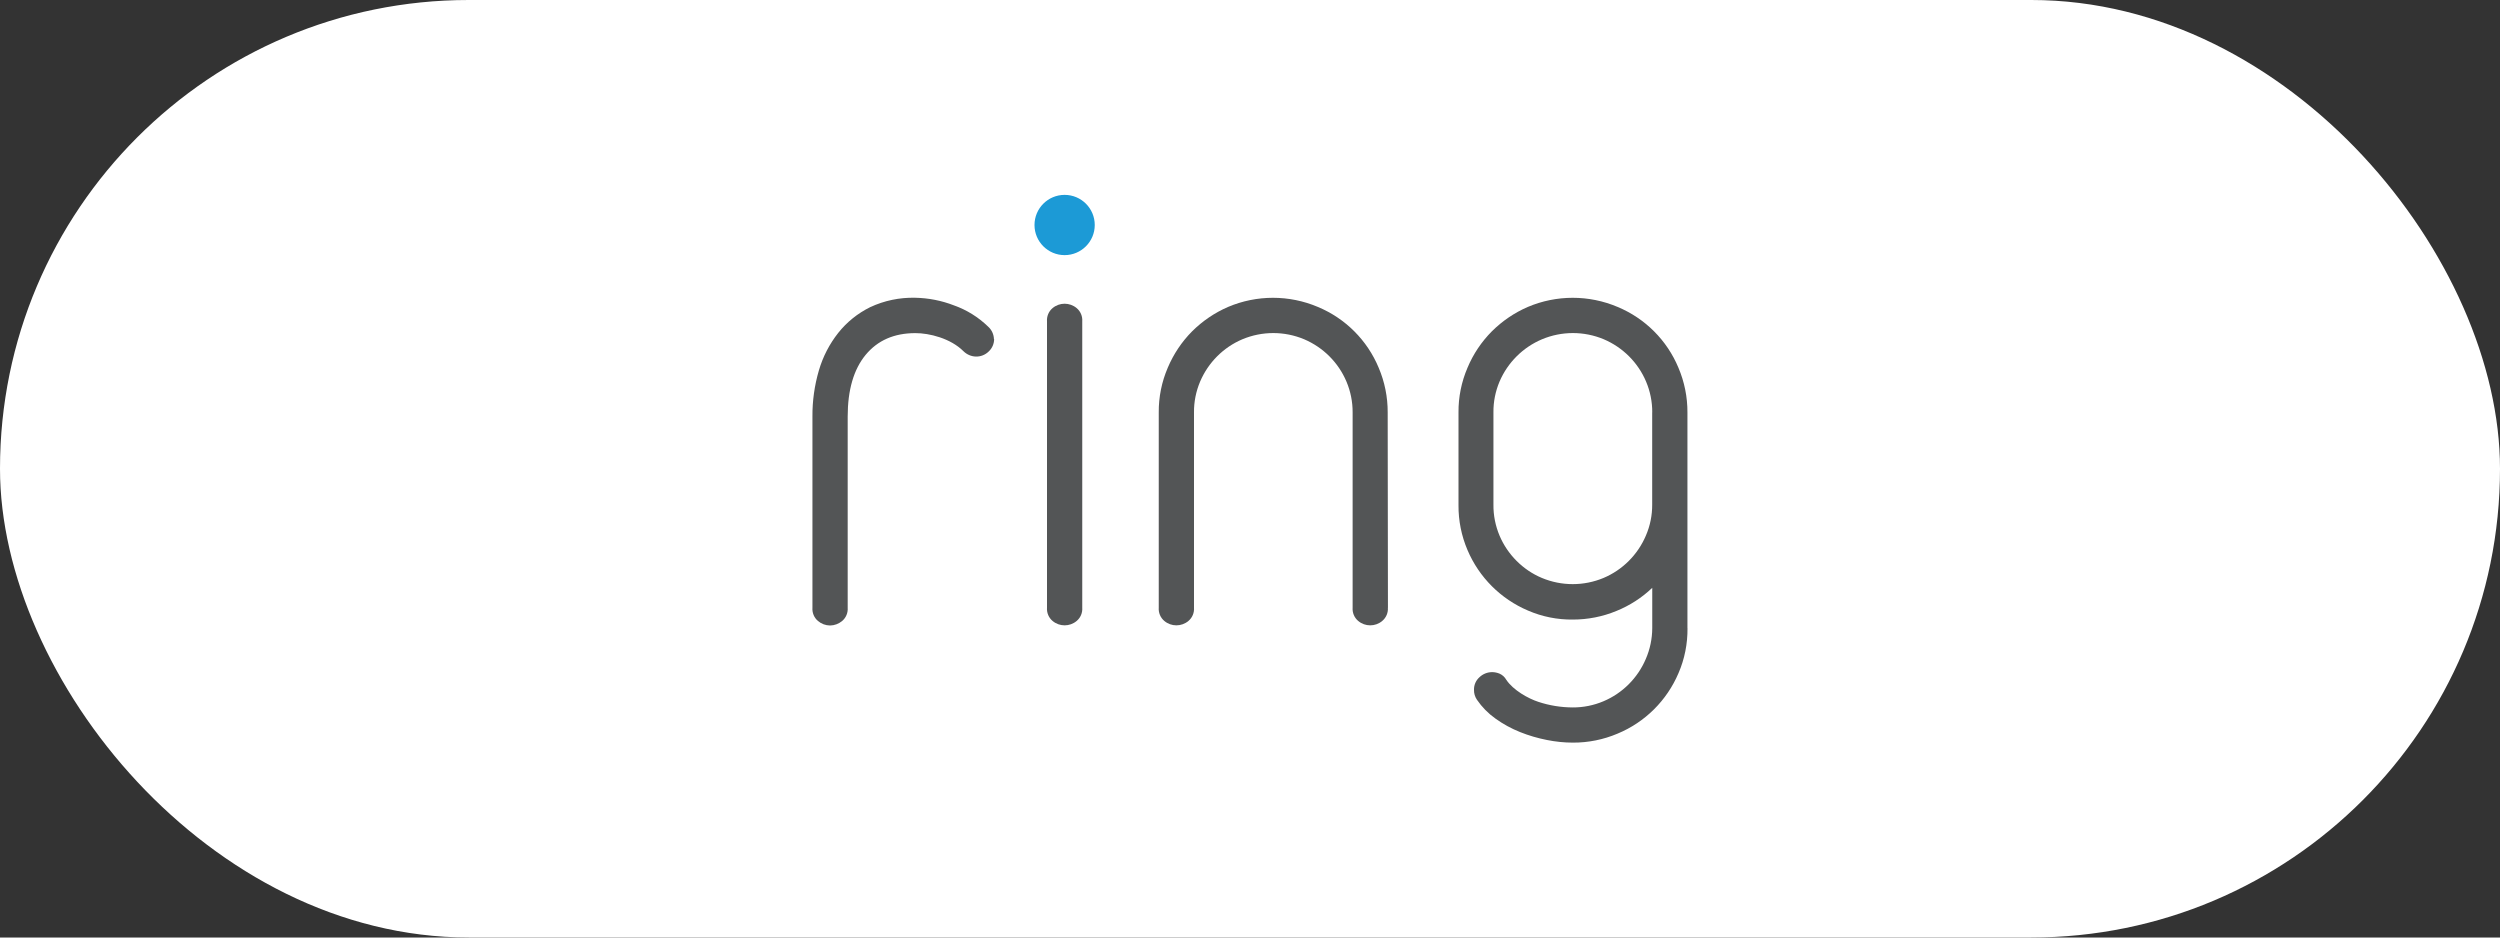
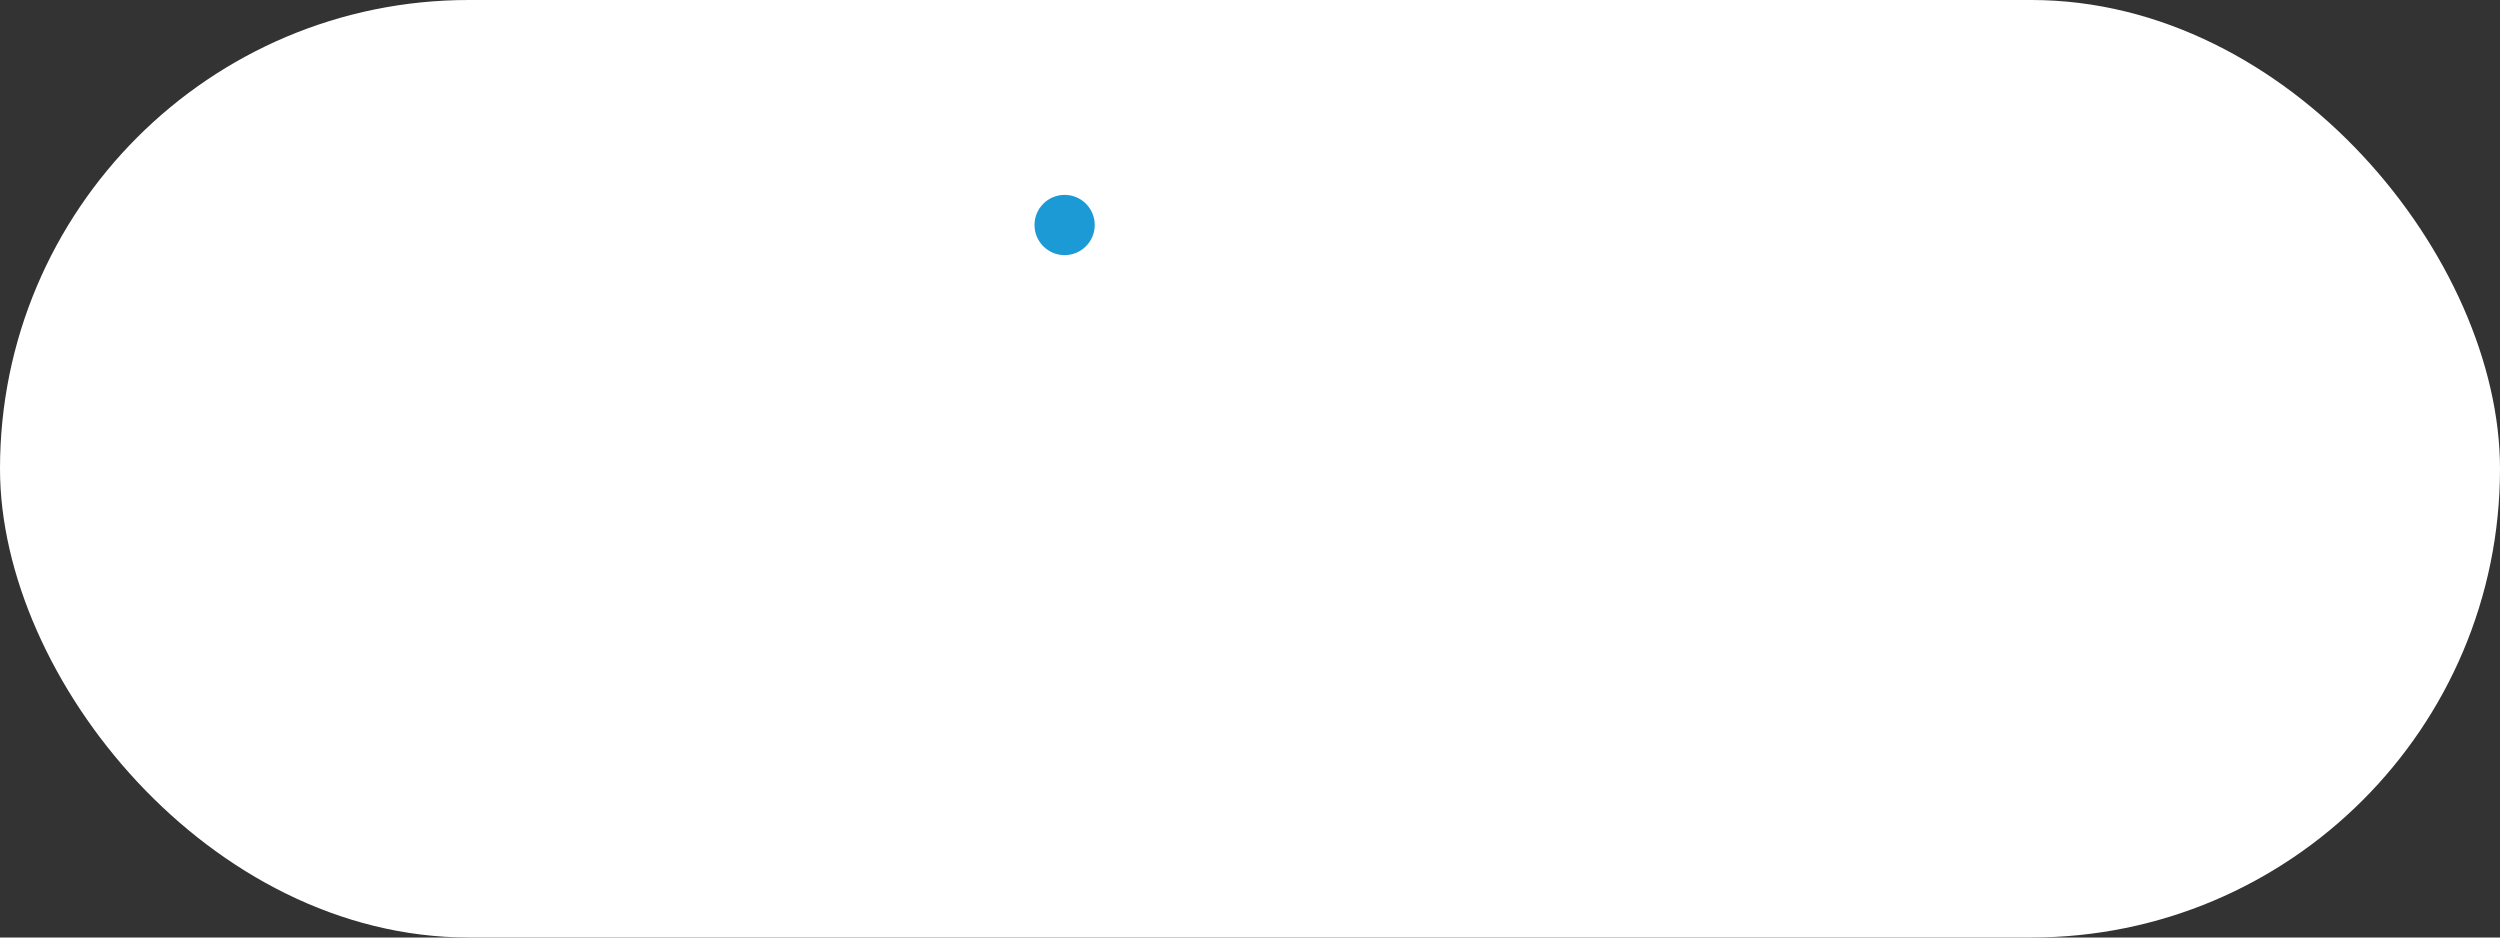
<svg xmlns="http://www.w3.org/2000/svg" viewBox="0 0 400 150">
  <rect x="0" y="0" width="400" height="150" fill="#333333" stroke="none" />
  <defs>
    <style> .cls-1 { fill: #535556; } .cls-2 { fill: #1c9ad6; } .cls-3 { fill: #fff; } </style>
  </defs>
  <g id="BG">
    <rect class="cls-3" y="0" width="400" height="150" rx="75" ry="75" />
  </g>
  <g id="Ebene_2" data-name="Ebene 2">
    <g>
      <g>
-         <path class="cls-1" d="M159.06,54.24c0,.75-.3,1.46-.85,1.98-.55.55-1.3.85-2.07.83-.74-.02-1.45-.33-1.98-.85-2.07-2.07-5.48-2.91-7.71-2.9-3.39,0-6.03,1.16-7.95,3.48-1.91,2.32-2.87,5.61-2.87,9.87v30.59c.06.81-.27,1.6-.89,2.12-.54.45-1.22.71-1.93.72-.71-.01-1.39-.26-1.93-.72-.62-.52-.95-1.31-.89-2.12v-30.59c-.02-2.5.33-4.98,1.03-7.38.64-2.19,1.69-4.23,3.1-6.01,1.38-1.74,3.13-3.14,5.12-4.12,2.25-1.05,4.71-1.56,7.18-1.5,2.13.04,4.23.45,6.21,1.22,2.04.72,3.9,1.88,5.45,3.38.58.51.92,1.23.95,2h0Z" />
-         <path class="cls-1" d="M173.16,97.23c.06.81-.27,1.6-.89,2.12-1.11.94-2.75.94-3.86,0-.62-.52-.95-1.31-.89-2.12v-45.81c-.06-.81.27-1.6.89-2.12,1.11-.94,2.74-.94,3.86,0,.62.52.95,1.31.89,2.12v45.81Z" />
-         <path class="cls-1" d="M222.06,97.23c.06.81-.28,1.6-.9,2.12-1.11.94-2.74.94-3.85,0-.62-.52-.95-1.31-.89-2.12v-31.24c.01-1.7-.33-3.38-.99-4.94-1.29-3.05-3.72-5.47-6.77-6.77-3.16-1.32-6.71-1.32-9.87,0-3.05,1.29-5.47,3.72-6.77,6.77-.66,1.56-1,3.24-.98,4.94v31.24c.06.81-.27,1.6-.89,2.12-1.11.94-2.75.94-3.86,0-.62-.52-.95-1.31-.89-2.12v-31.24c-.02-2.46.47-4.89,1.44-7.15.92-2.18,2.24-4.16,3.9-5.83,1.66-1.65,3.6-2.97,5.75-3.9,4.59-1.95,9.78-1.95,14.37,0,4.4,1.83,7.9,5.33,9.73,9.73.96,2.26,1.45,4.69,1.44,7.15l.04,31.25Z" />
-         <path class="cls-1" d="M270,100.52c.02,2.47-.46,4.92-1.44,7.18-1.86,4.38-5.36,7.86-9.75,9.68-2.26.96-4.69,1.45-7.15,1.44-1.39,0-2.78-.15-4.14-.42-1.47-.29-2.92-.71-4.31-1.27-1.4-.56-2.72-1.28-3.94-2.16-1.16-.82-2.16-1.84-2.96-3.01-.32-.47-.49-1.03-.47-1.6-.02-.77.31-1.51.89-2.02.55-.52,1.27-.8,2.02-.8.4,0,.8.09,1.17.24.46.2.84.55,1.08.98,1.12,1.68,3.53,3.01,5.12,3.53,1.77.59,3.63.89,5.5.9,1.7.01,3.38-.33,4.94-.99,3.05-1.29,5.47-3.72,6.77-6.77.67-1.55,1.02-3.22,1.03-4.91v-6.47c-1.66,1.59-3.62,2.85-5.75,3.71-2.2.91-4.57,1.37-6.95,1.37-2.47.03-4.92-.46-7.18-1.44-4.36-1.85-7.83-5.32-9.68-9.68-.97-2.27-1.46-4.72-1.44-7.18v-14.84c-.02-2.46.47-4.89,1.44-7.15.91-2.18,2.24-4.16,3.9-5.83,1.66-1.65,3.6-2.97,5.75-3.9,4.59-1.95,9.78-1.95,14.37,0,4.4,1.83,7.9,5.33,9.73,9.73.96,2.26,1.45,4.69,1.44,7.15v34.54h.03ZM264.36,65.99c.01-1.7-.33-3.38-.99-4.94-1.29-3.05-3.72-5.47-6.77-6.77-3.16-1.32-6.71-1.32-9.87,0-3.06,1.29-5.49,3.71-6.8,6.76-.66,1.56-1,3.24-.98,4.94v14.76c-.02,1.71.32,3.4.98,4.97.64,1.51,1.57,2.88,2.73,4.04,1.16,1.16,2.53,2.09,4.04,2.72,3.16,1.32,6.71,1.32,9.87,0,3.05-1.29,5.47-3.72,6.77-6.77.68-1.57,1.02-3.26,1.01-4.97v-14.76Z" />
-       </g>
+         </g>
      <circle class="cls-2" cx="170.34" cy="36" r="4.82" />
    </g>
  </g>
</svg>